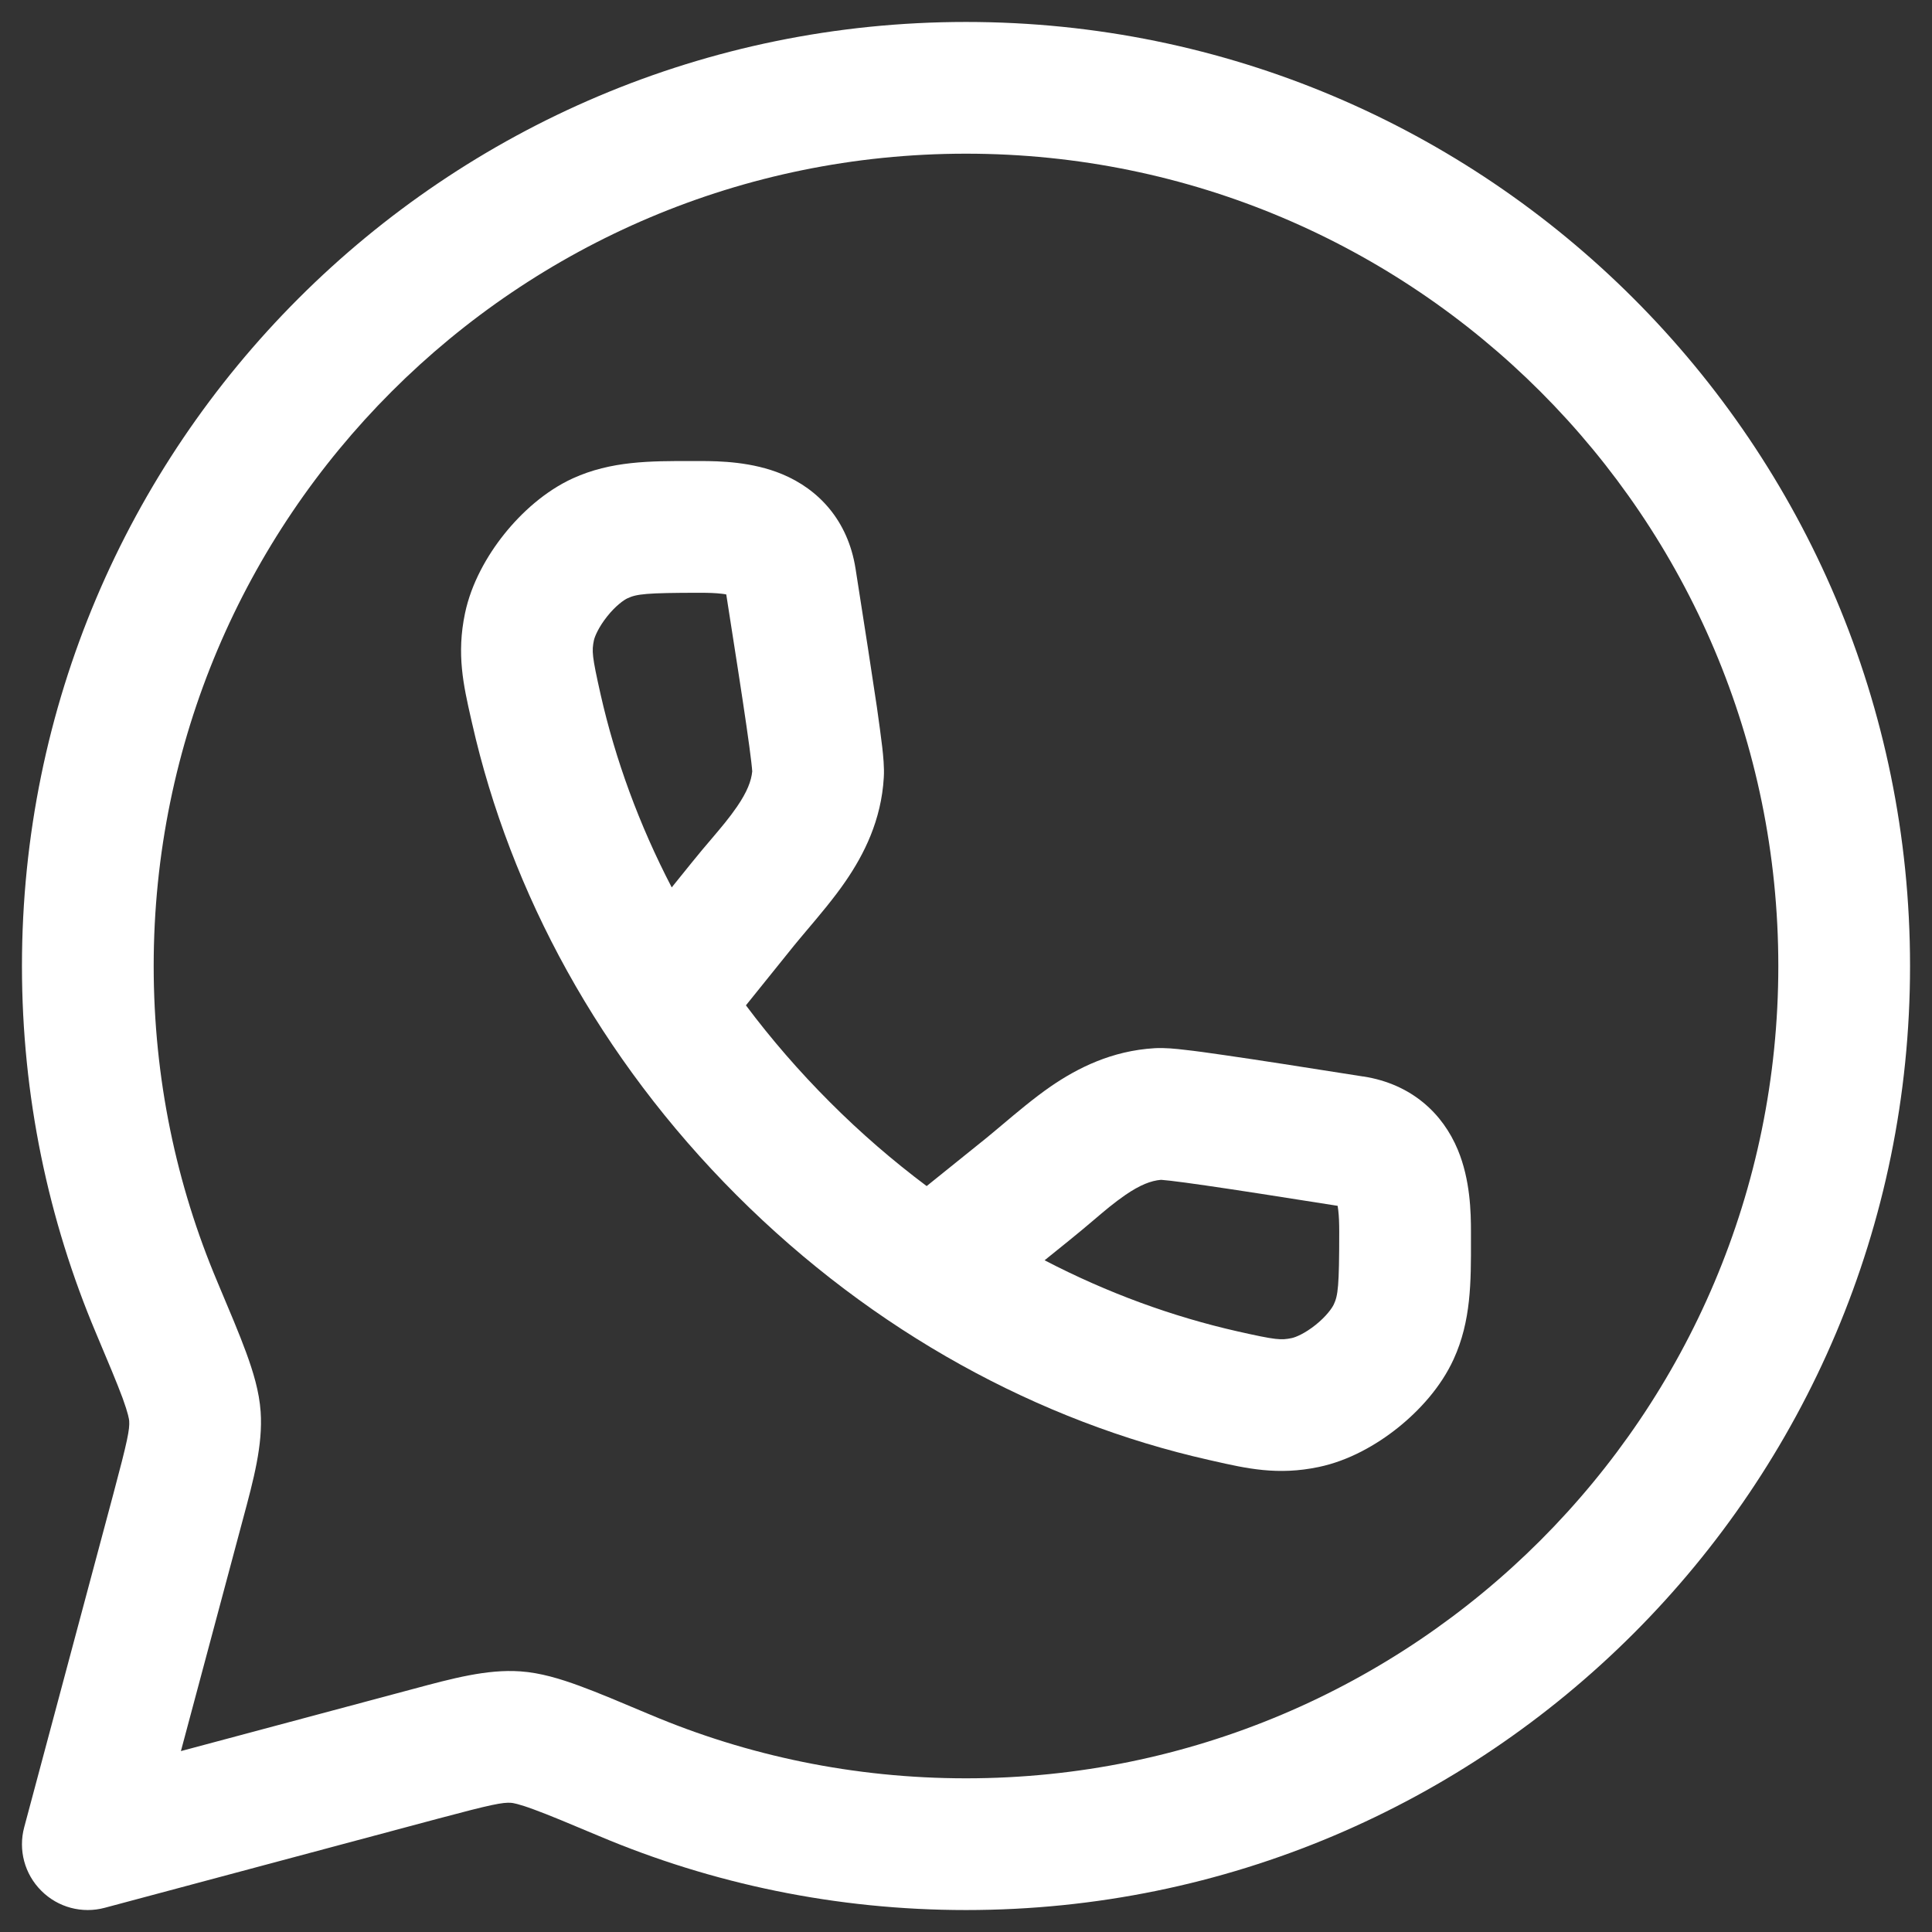
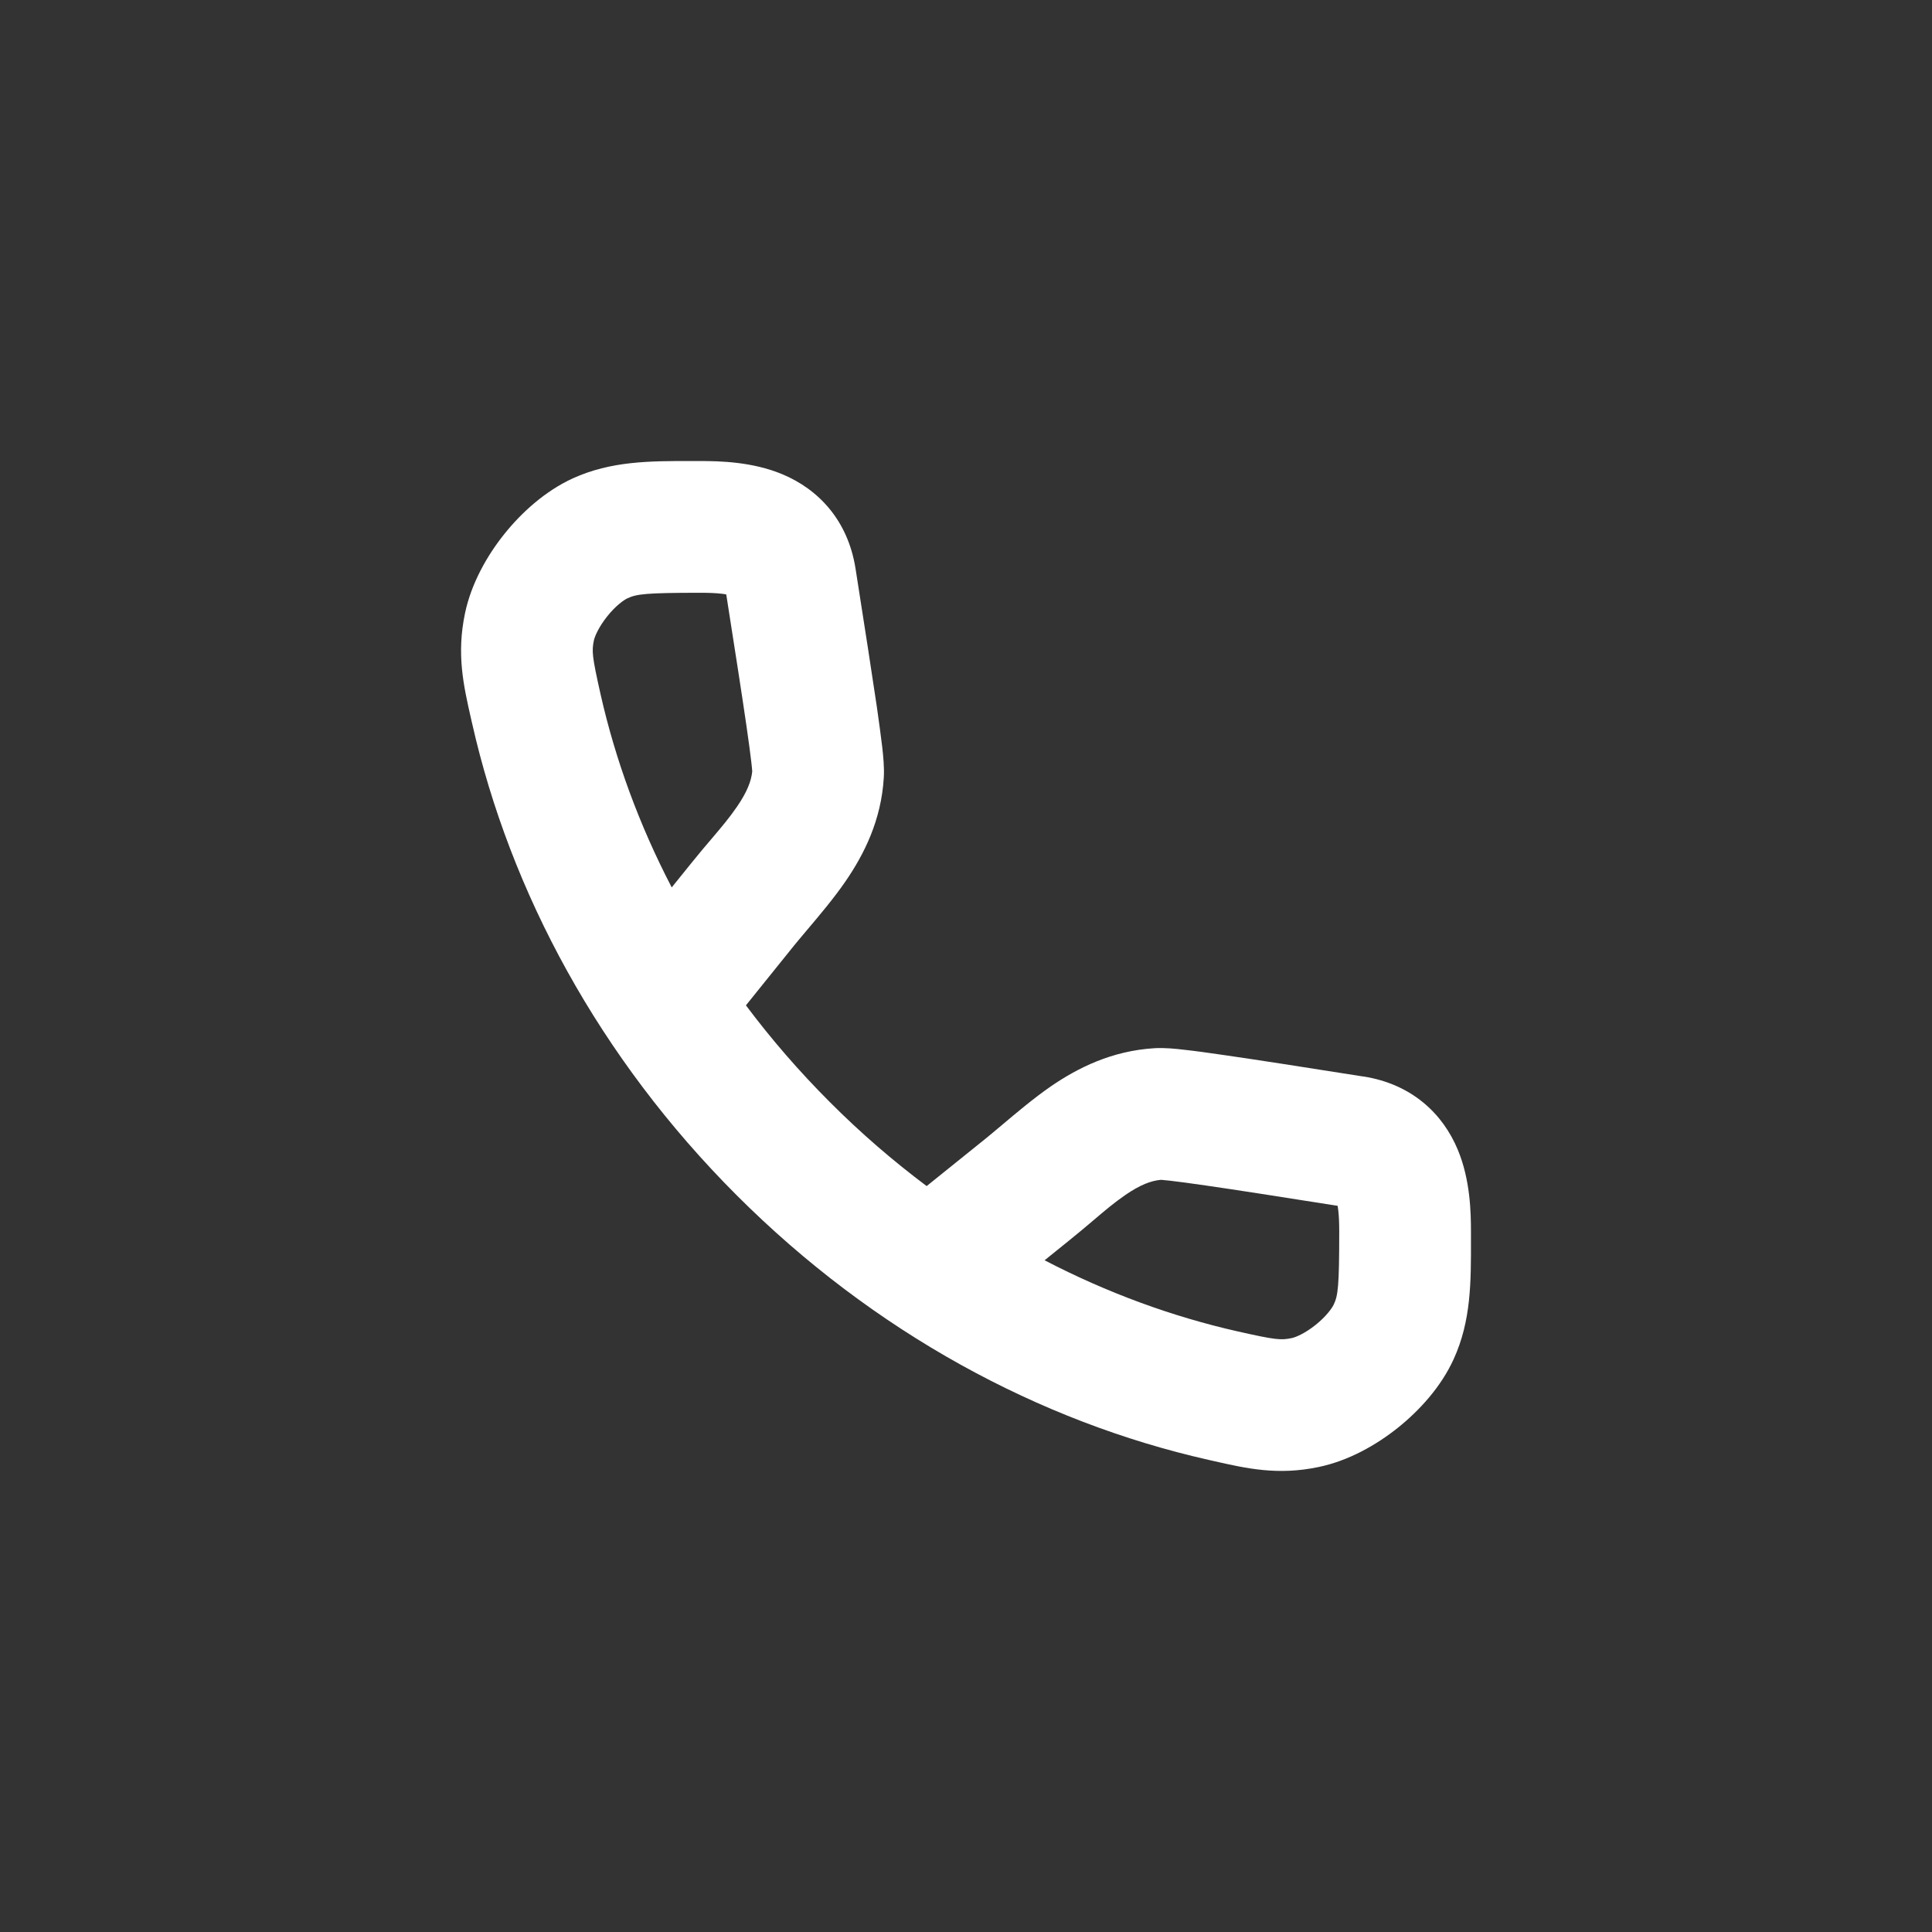
<svg xmlns="http://www.w3.org/2000/svg" width="22" height="22" viewBox="0 0 22 22" fill="none">
  <rect x="0" y="0" width="22" height="22" fill="#333333" stroke="none" />
  <path fill-rule="evenodd" clip-rule="evenodd" d="M7.973 5.25L7.881 5.25C7.401 5.249 6.959 5.249 6.523 5.447C6.207 5.592 5.938 5.837 5.742 6.082C5.546 6.327 5.366 6.644 5.295 6.984C5.197 7.45 5.278 7.805 5.364 8.185L5.376 8.237C5.811 10.161 6.826 12.048 8.389 13.611C9.952 15.174 11.839 16.19 13.763 16.624L13.816 16.636C14.195 16.722 14.55 16.803 15.016 16.705C15.357 16.634 15.673 16.454 15.918 16.258C16.163 16.062 16.409 15.793 16.553 15.477C16.752 15.042 16.751 14.599 16.75 14.12L16.75 14.027C16.75 13.806 16.743 13.435 16.6 13.092C16.43 12.683 16.078 12.345 15.526 12.258L15.521 12.258C14.837 12.15 14.318 12.069 13.95 12.016C13.766 11.989 13.614 11.968 13.494 11.955C13.396 11.943 13.261 11.929 13.148 11.936C12.658 11.965 12.269 12.163 11.967 12.37C11.775 12.502 11.567 12.678 11.403 12.816C11.338 12.87 11.281 12.919 11.234 12.957L10.552 13.506C10.17 13.22 9.801 12.902 9.45 12.55C9.099 12.199 8.78 11.83 8.494 11.448L9.043 10.766C9.081 10.719 9.13 10.662 9.184 10.597C9.323 10.433 9.499 10.225 9.63 10.033C9.837 9.731 10.036 9.342 10.064 8.852C10.071 8.739 10.057 8.604 10.046 8.506C10.032 8.387 10.011 8.234 9.985 8.05C9.931 7.683 9.85 7.163 9.743 6.48L9.742 6.474C9.655 5.923 9.318 5.571 8.908 5.4C8.565 5.257 8.194 5.25 7.973 5.25ZM14.094 15.161C13.351 14.993 12.61 14.723 11.895 14.351L12.175 14.125C12.284 14.037 12.373 13.962 12.452 13.895C12.581 13.785 12.685 13.697 12.815 13.607C12.983 13.492 13.106 13.445 13.219 13.435C13.22 13.435 13.222 13.435 13.224 13.435C13.238 13.436 13.269 13.439 13.325 13.445C13.421 13.456 13.555 13.474 13.734 13.5C14.082 13.55 14.573 13.627 15.232 13.731C15.234 13.745 15.237 13.762 15.239 13.782C15.247 13.849 15.25 13.929 15.25 14.027C15.25 14.652 15.236 14.751 15.188 14.854C15.169 14.895 15.103 14.989 14.982 15.086C14.86 15.184 14.754 15.228 14.709 15.237C14.588 15.262 14.533 15.26 14.094 15.161ZM7.875 9.825L7.649 10.105C7.277 9.39 7.007 8.649 6.839 7.907C6.74 7.467 6.738 7.413 6.763 7.291C6.773 7.246 6.817 7.141 6.914 7.019C7.011 6.897 7.105 6.831 7.147 6.812C7.25 6.765 7.349 6.75 7.973 6.75C8.072 6.75 8.151 6.753 8.218 6.761C8.238 6.763 8.255 6.766 8.27 6.769C8.373 7.427 8.45 7.919 8.5 8.266C8.526 8.445 8.544 8.58 8.555 8.675C8.562 8.731 8.564 8.763 8.565 8.776C8.565 8.778 8.565 8.78 8.566 8.782C8.555 8.894 8.508 9.017 8.393 9.185C8.303 9.316 8.215 9.419 8.105 9.549C8.038 9.627 7.963 9.716 7.875 9.825Z" fill="white" />
-   <path fill-rule="evenodd" clip-rule="evenodd" d="M11 0.25C5.063 0.25 0.25 5.063 0.25 11C0.25 12.481 0.55 13.894 1.093 15.18C1.235 15.517 1.331 15.745 1.396 15.92C1.461 16.099 1.47 16.163 1.471 16.18C1.478 16.274 1.454 16.401 1.292 17.007L0.276 20.806C0.206 21.065 0.28 21.341 0.47 21.53C0.659 21.72 0.935 21.794 1.194 21.724L4.993 20.708C5.599 20.546 5.726 20.522 5.82 20.529C5.837 20.53 5.902 20.539 6.08 20.605C6.255 20.669 6.483 20.765 6.821 20.907C8.106 21.45 9.519 21.75 11 21.75C16.937 21.75 21.75 16.937 21.75 11C21.75 5.063 16.937 0.25 11 0.25ZM1.75 11C1.75 5.891 5.891 1.75 11 1.75C16.109 1.75 20.25 5.891 20.25 11C20.25 16.109 16.109 20.25 11 20.25C9.723 20.25 8.509 19.992 7.404 19.525L7.387 19.518C7.071 19.385 6.81 19.274 6.596 19.196C6.382 19.118 6.157 19.048 5.924 19.032C5.546 19.006 5.153 19.112 4.703 19.233L2.06 19.94L2.767 17.297C2.888 16.847 2.994 16.454 2.968 16.076C2.952 15.843 2.882 15.618 2.804 15.404C2.726 15.19 2.615 14.929 2.482 14.613L2.475 14.596C2.008 13.491 1.75 12.277 1.75 11Z" fill="white" />
</svg>